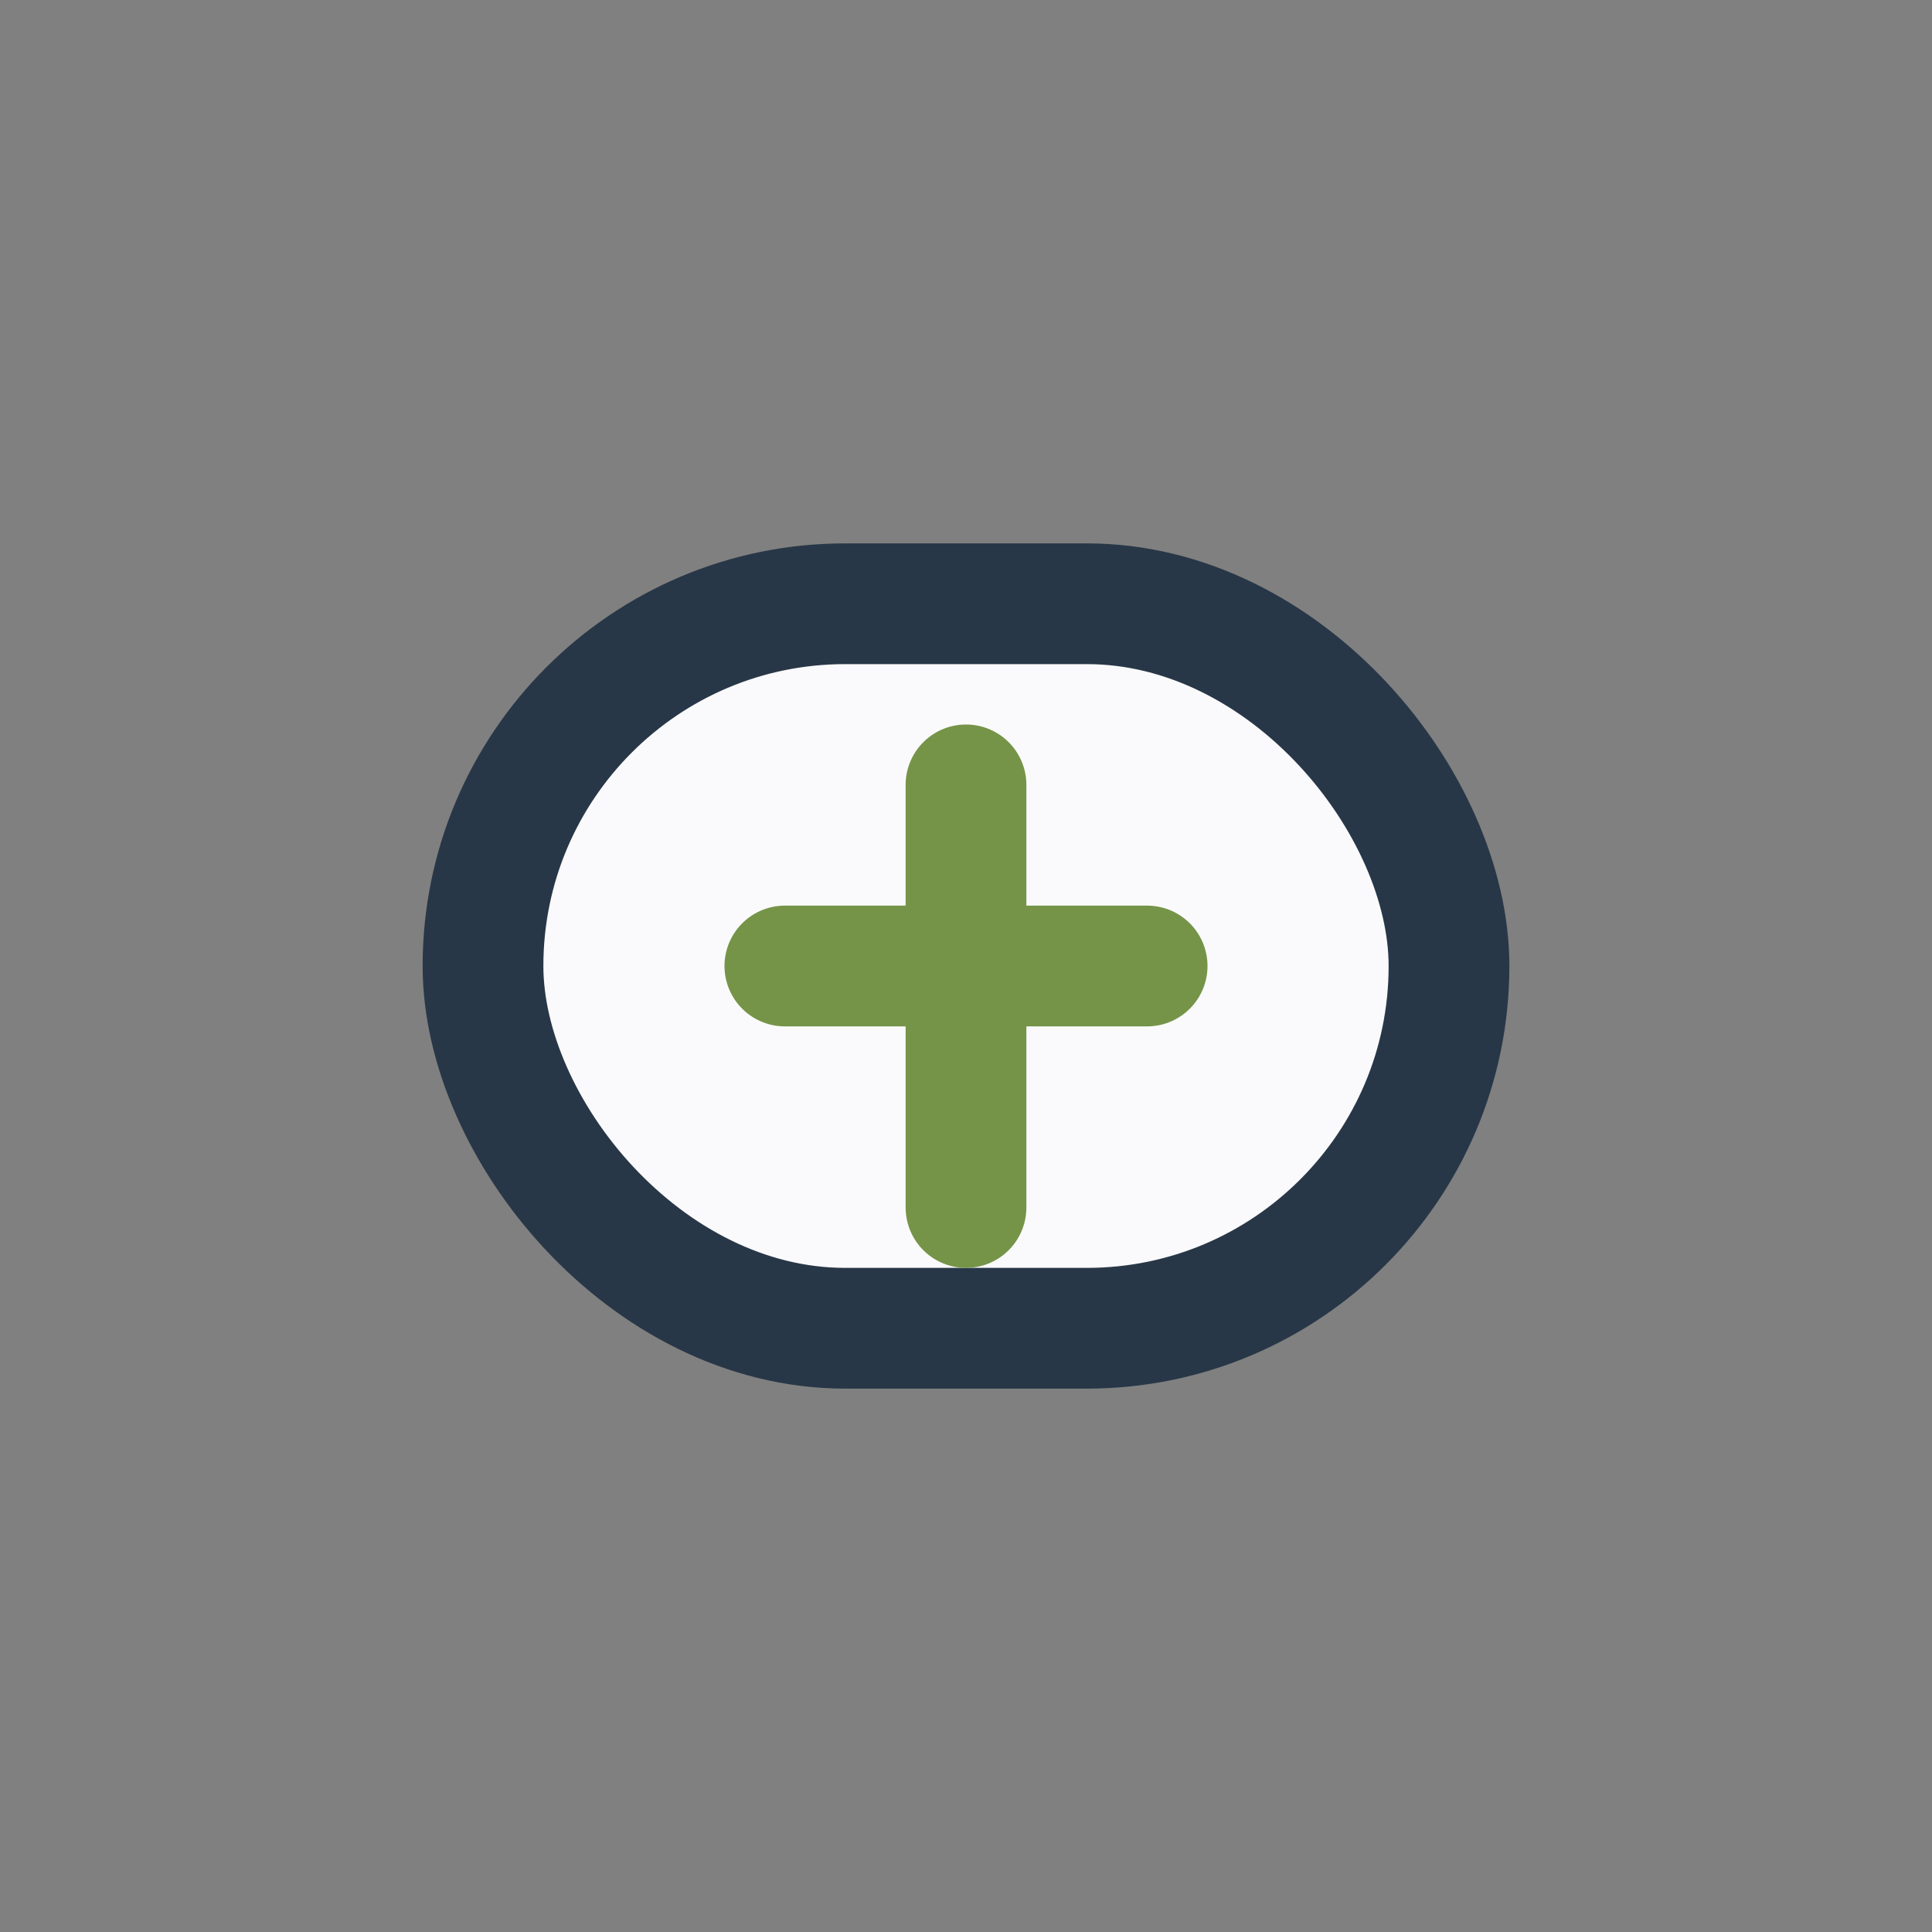
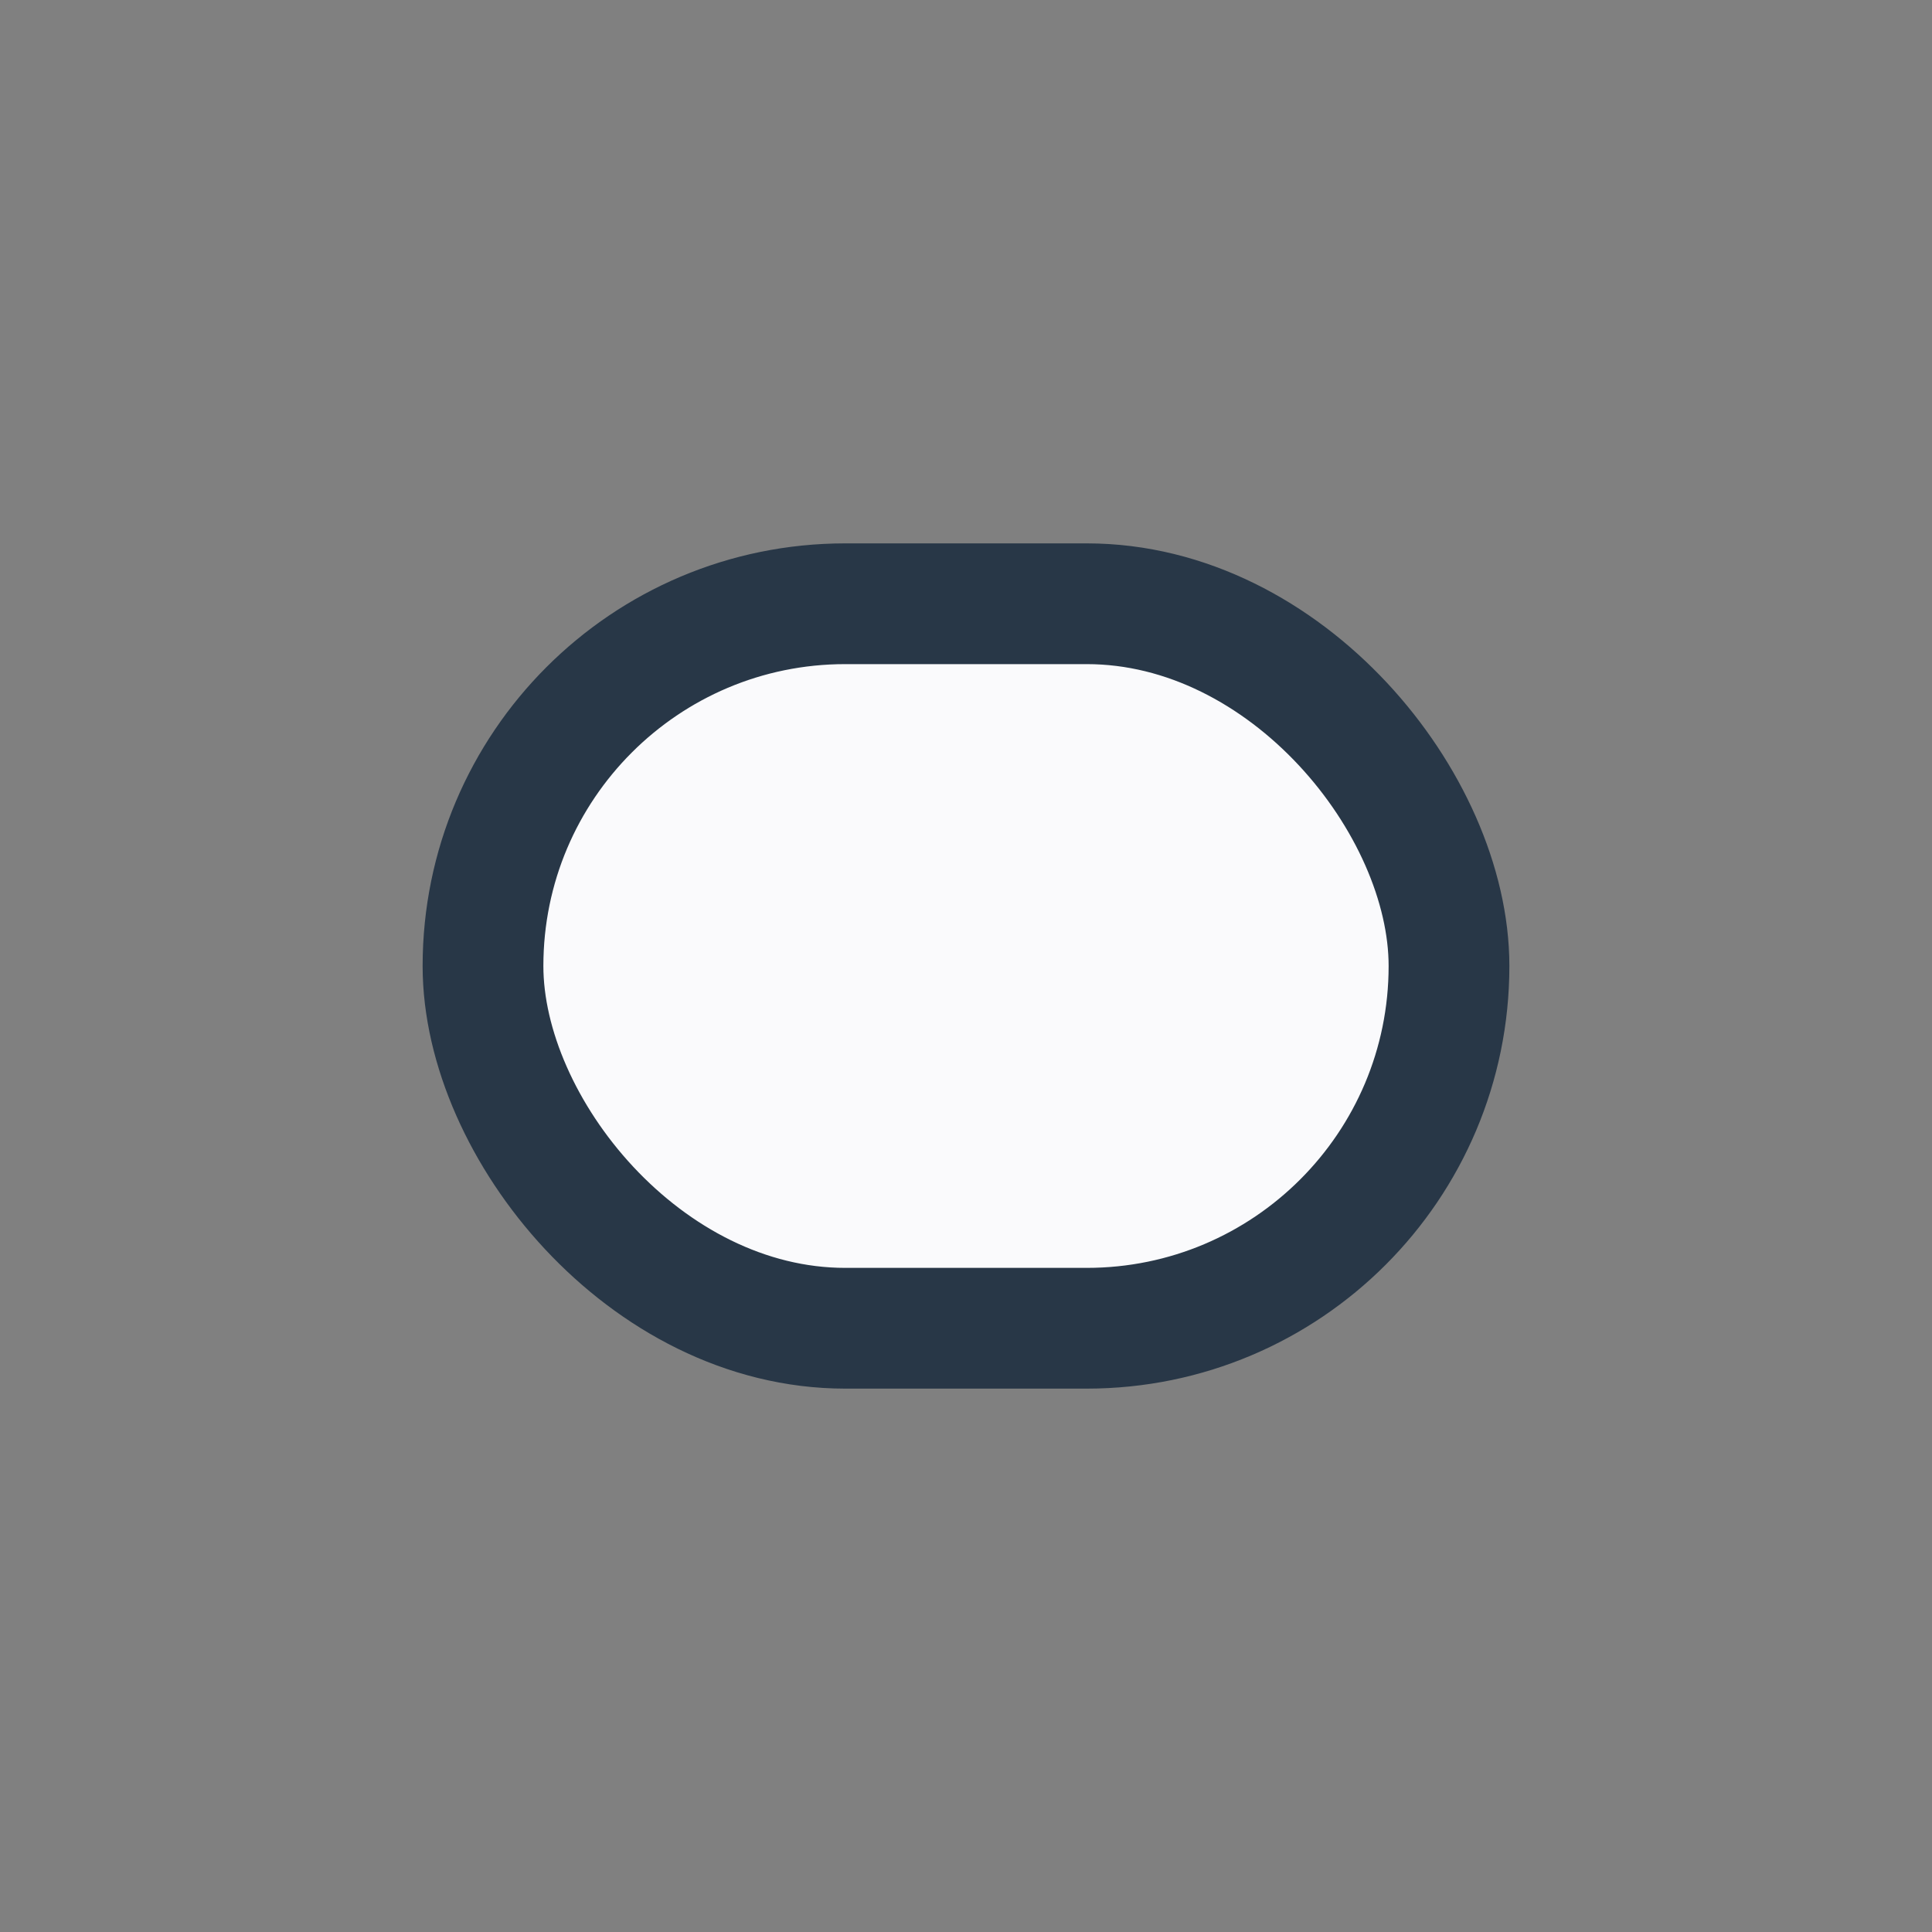
<svg xmlns="http://www.w3.org/2000/svg" width="32" height="32" viewBox="0 0 32 32">
  <rect x="0" y="0" width="32" height="32" fill="#808080" stroke="none" />
  <rect x="8" y="10" width="16" height="12" rx="6" fill="#FAFAFC" stroke="#283747" stroke-width="2" />
-   <path d="M16 13v7M13 16h6" stroke="#759448" stroke-width="2" stroke-linecap="round" />
</svg>